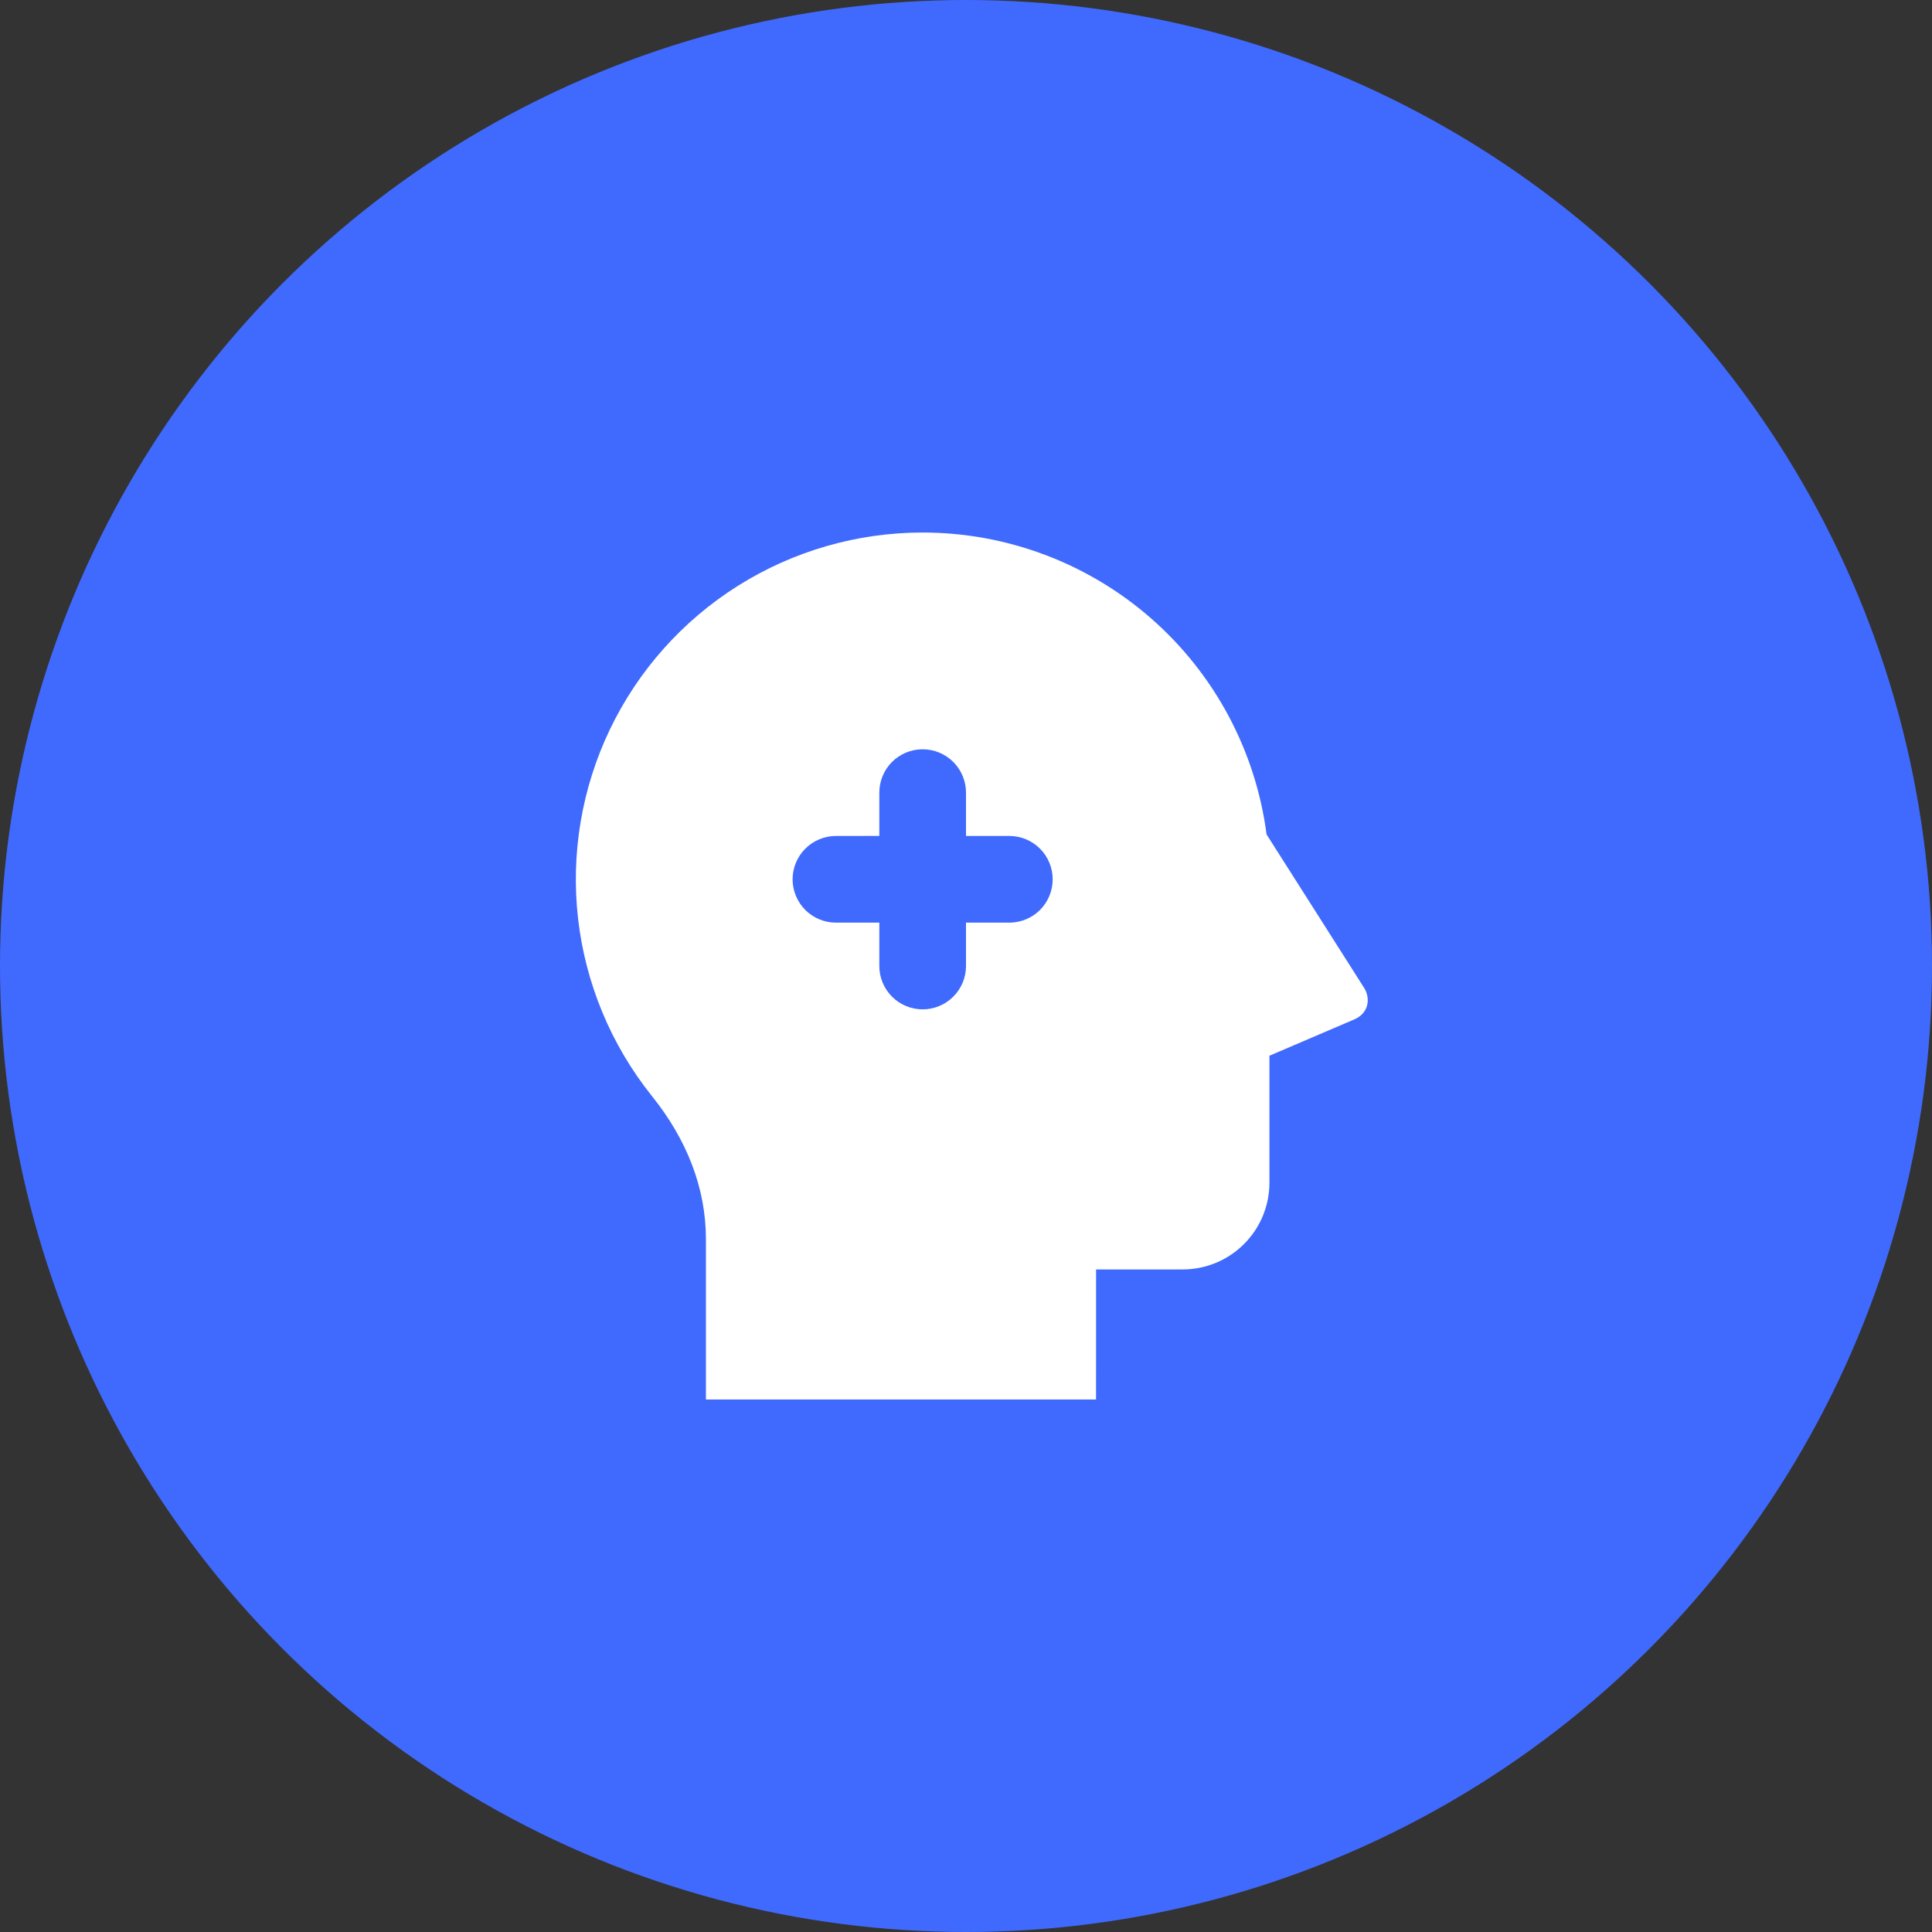
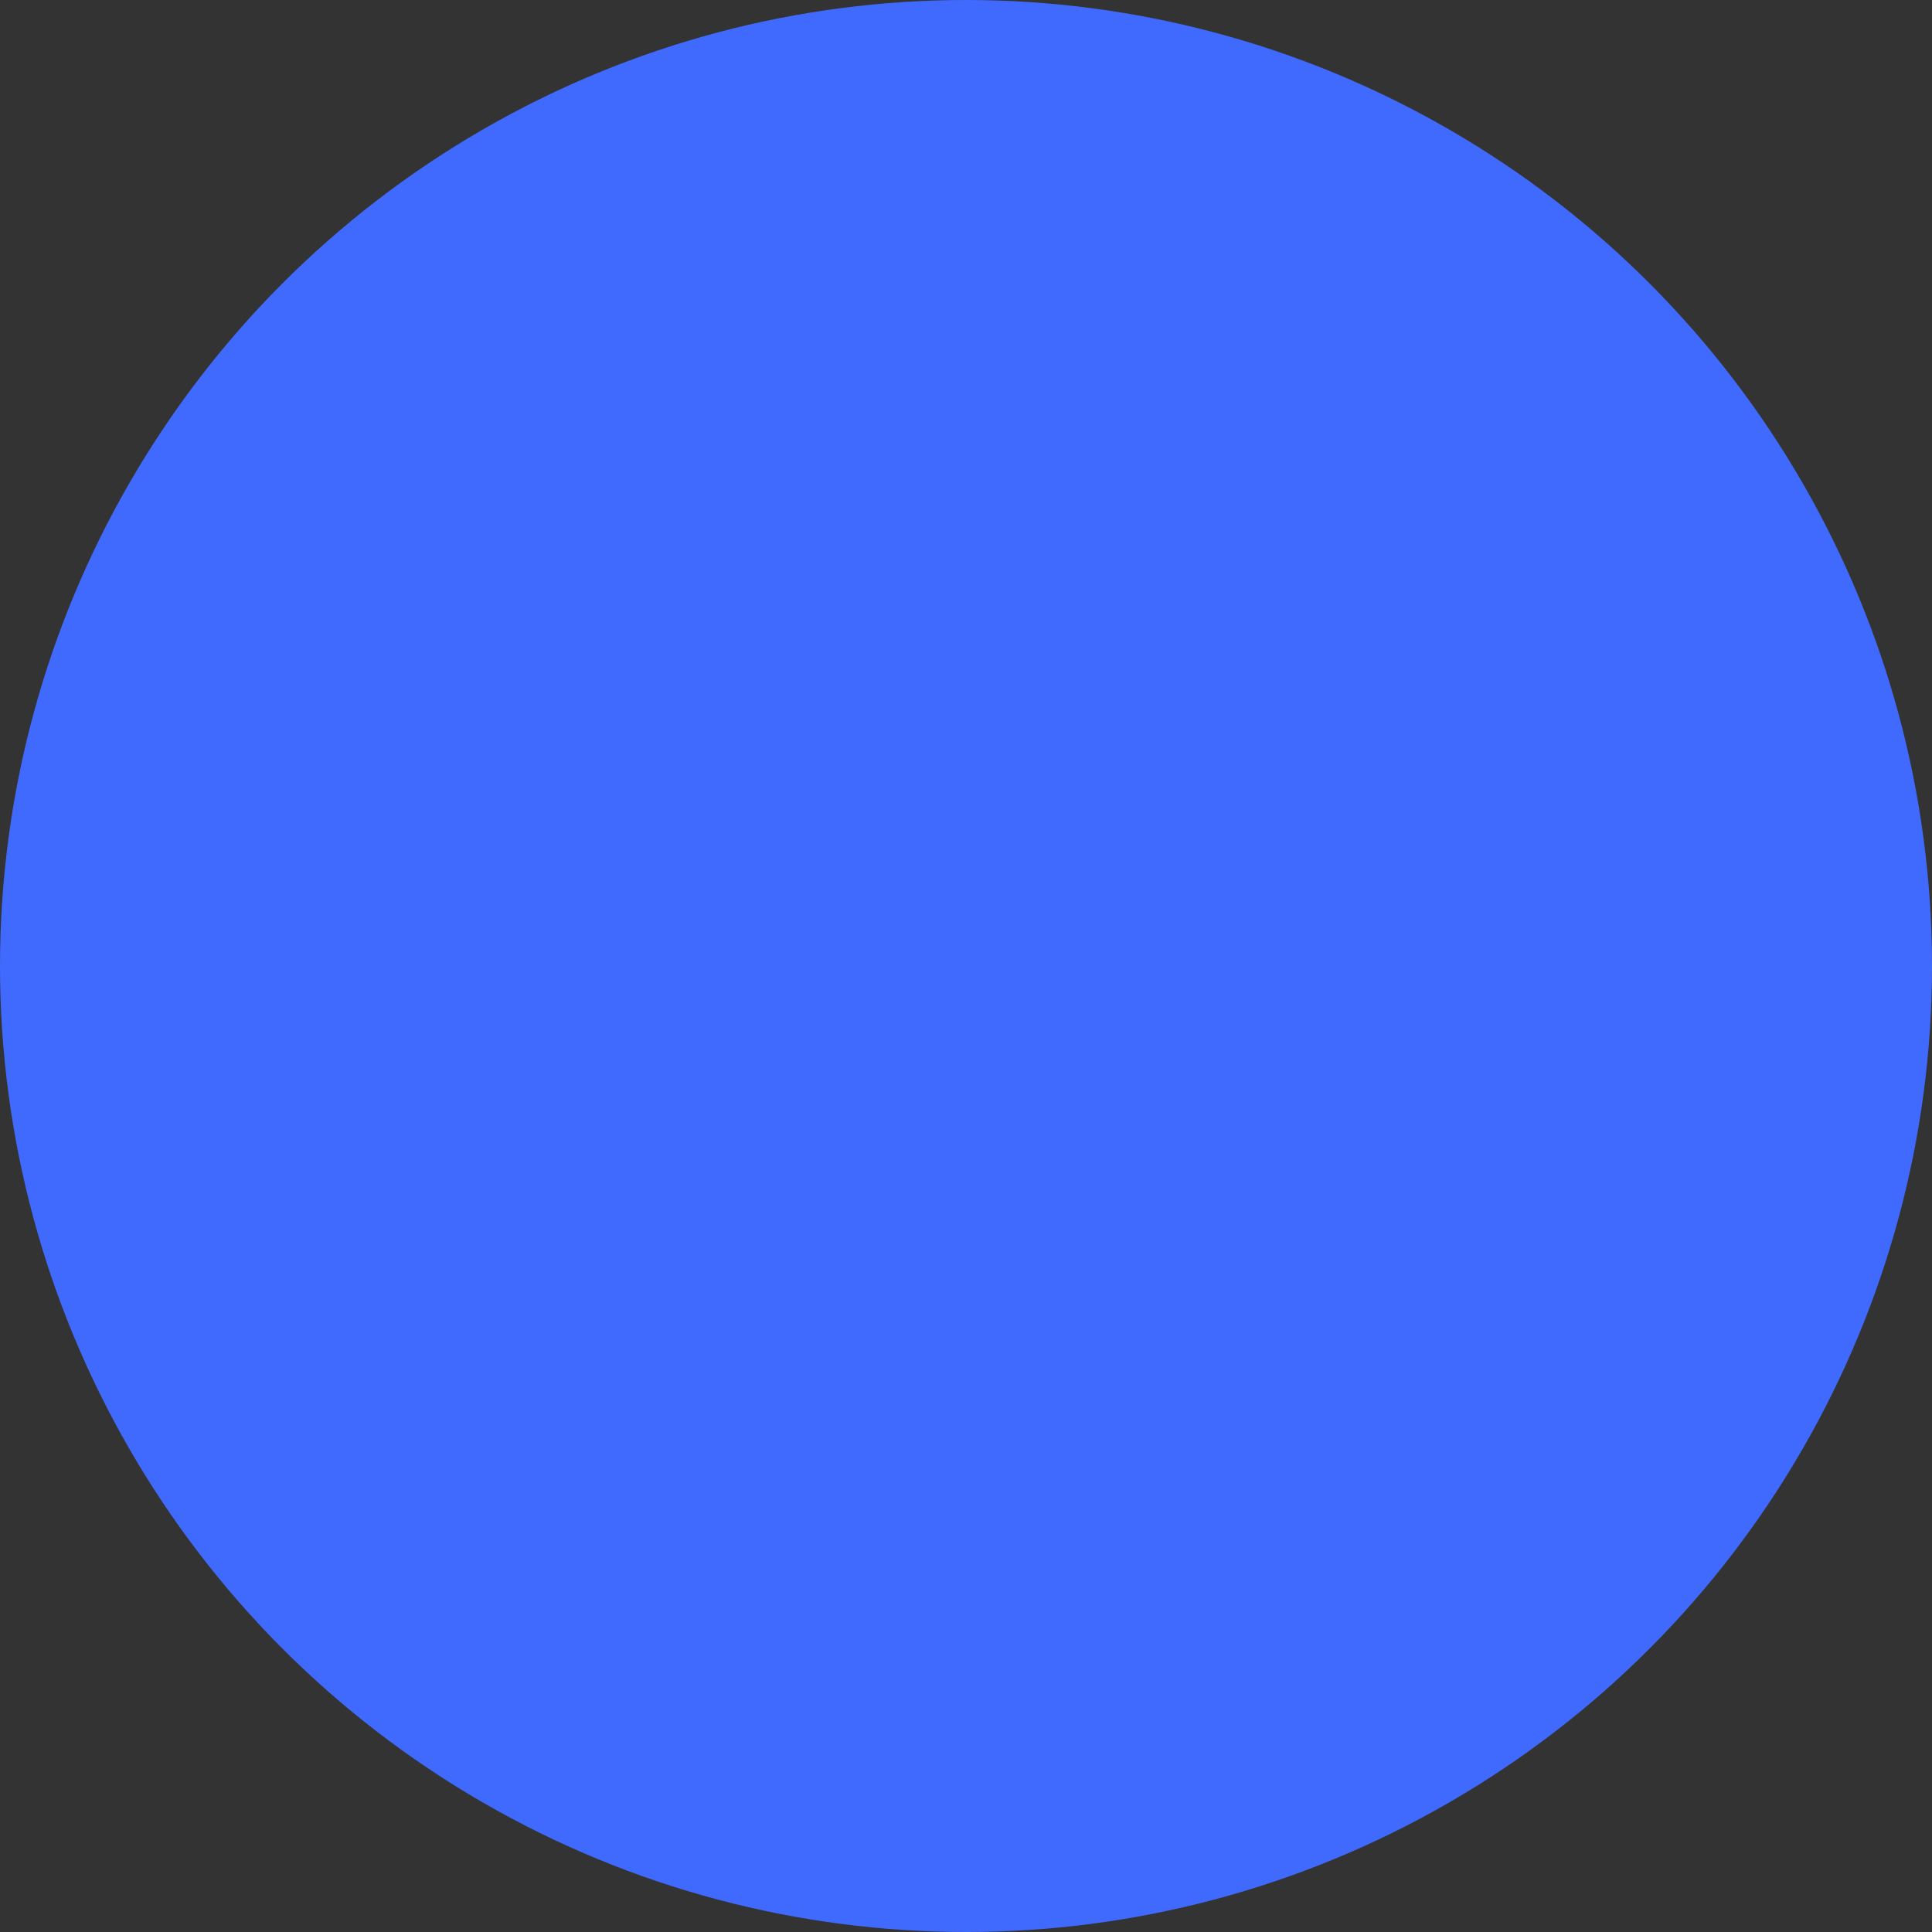
<svg xmlns="http://www.w3.org/2000/svg" width="52" height="52" viewBox="0 0 52 52" fill="none">
  <rect x="0" y="0" width="52" height="52" fill="#333333" stroke="none" />
  <circle cx="26" cy="26" r="26" fill="#406AFD" />
-   <path d="M24.833 14.333C27.1 14.334 29.288 15.158 30.992 16.653C32.695 18.148 33.796 20.212 34.09 22.459L36.715 26.588C36.887 26.86 36.852 27.265 36.452 27.437L34.167 28.415V31.833C34.167 32.452 33.921 33.046 33.483 33.483C33.046 33.921 32.452 34.167 31.833 34.167H29.501L29.5 37.667H19V33.357C19 31.98 18.491 30.677 17.547 29.501C16.448 28.129 15.759 26.473 15.559 24.726C15.36 22.979 15.658 21.211 16.419 19.625C17.181 18.04 18.375 16.703 19.863 15.766C21.352 14.83 23.075 14.333 24.833 14.333ZM24.833 20.167C24.524 20.167 24.227 20.29 24.008 20.508C23.79 20.727 23.667 21.024 23.667 21.333V22.499L22.5 22.5C22.191 22.5 21.894 22.623 21.675 22.842C21.456 23.061 21.333 23.357 21.333 23.667C21.333 23.976 21.456 24.273 21.675 24.492C21.894 24.71 22.191 24.833 22.5 24.833L23.667 24.832V26C23.667 26.309 23.79 26.606 24.008 26.825C24.227 27.044 24.524 27.167 24.833 27.167C25.143 27.167 25.439 27.044 25.658 26.825C25.877 26.606 26 26.309 26 26V24.833H27.167C27.476 24.833 27.773 24.71 27.992 24.492C28.21 24.273 28.333 23.976 28.333 23.667C28.333 23.357 28.21 23.061 27.992 22.842C27.773 22.623 27.476 22.5 27.167 22.5H26V21.333C26 21.024 25.877 20.727 25.658 20.508C25.439 20.29 25.143 20.167 24.833 20.167Z" fill="white" />
</svg>